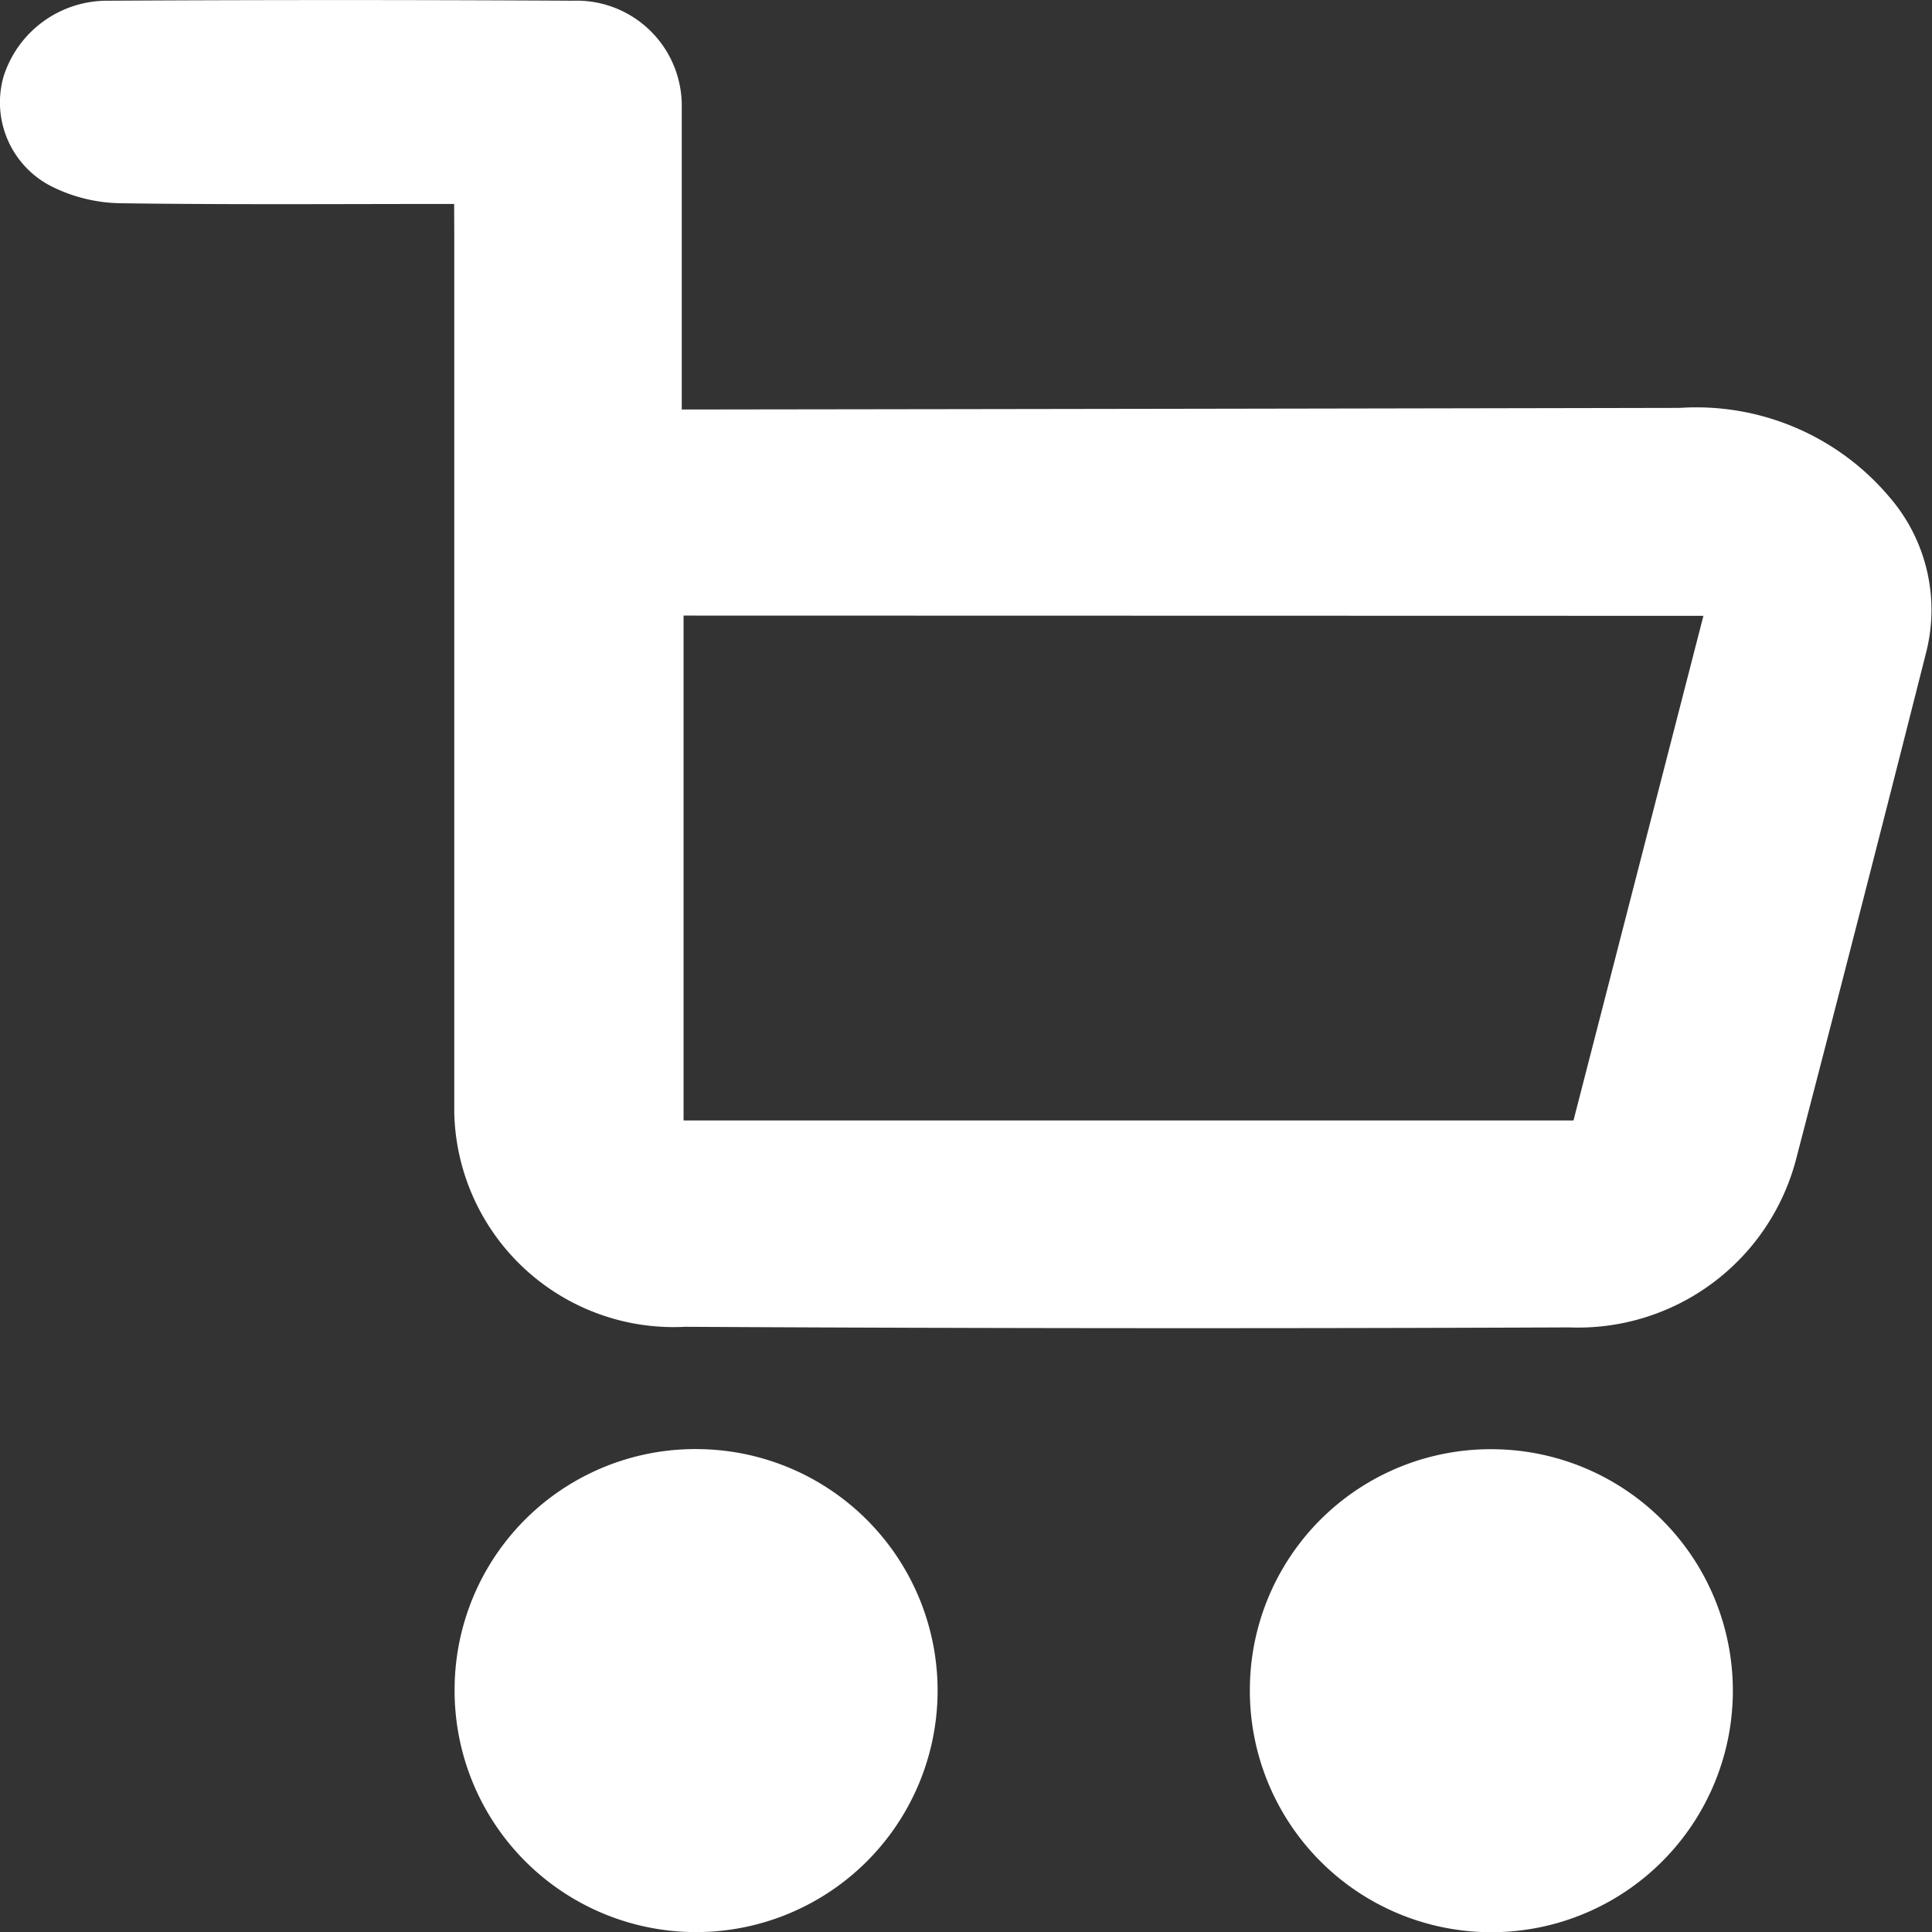
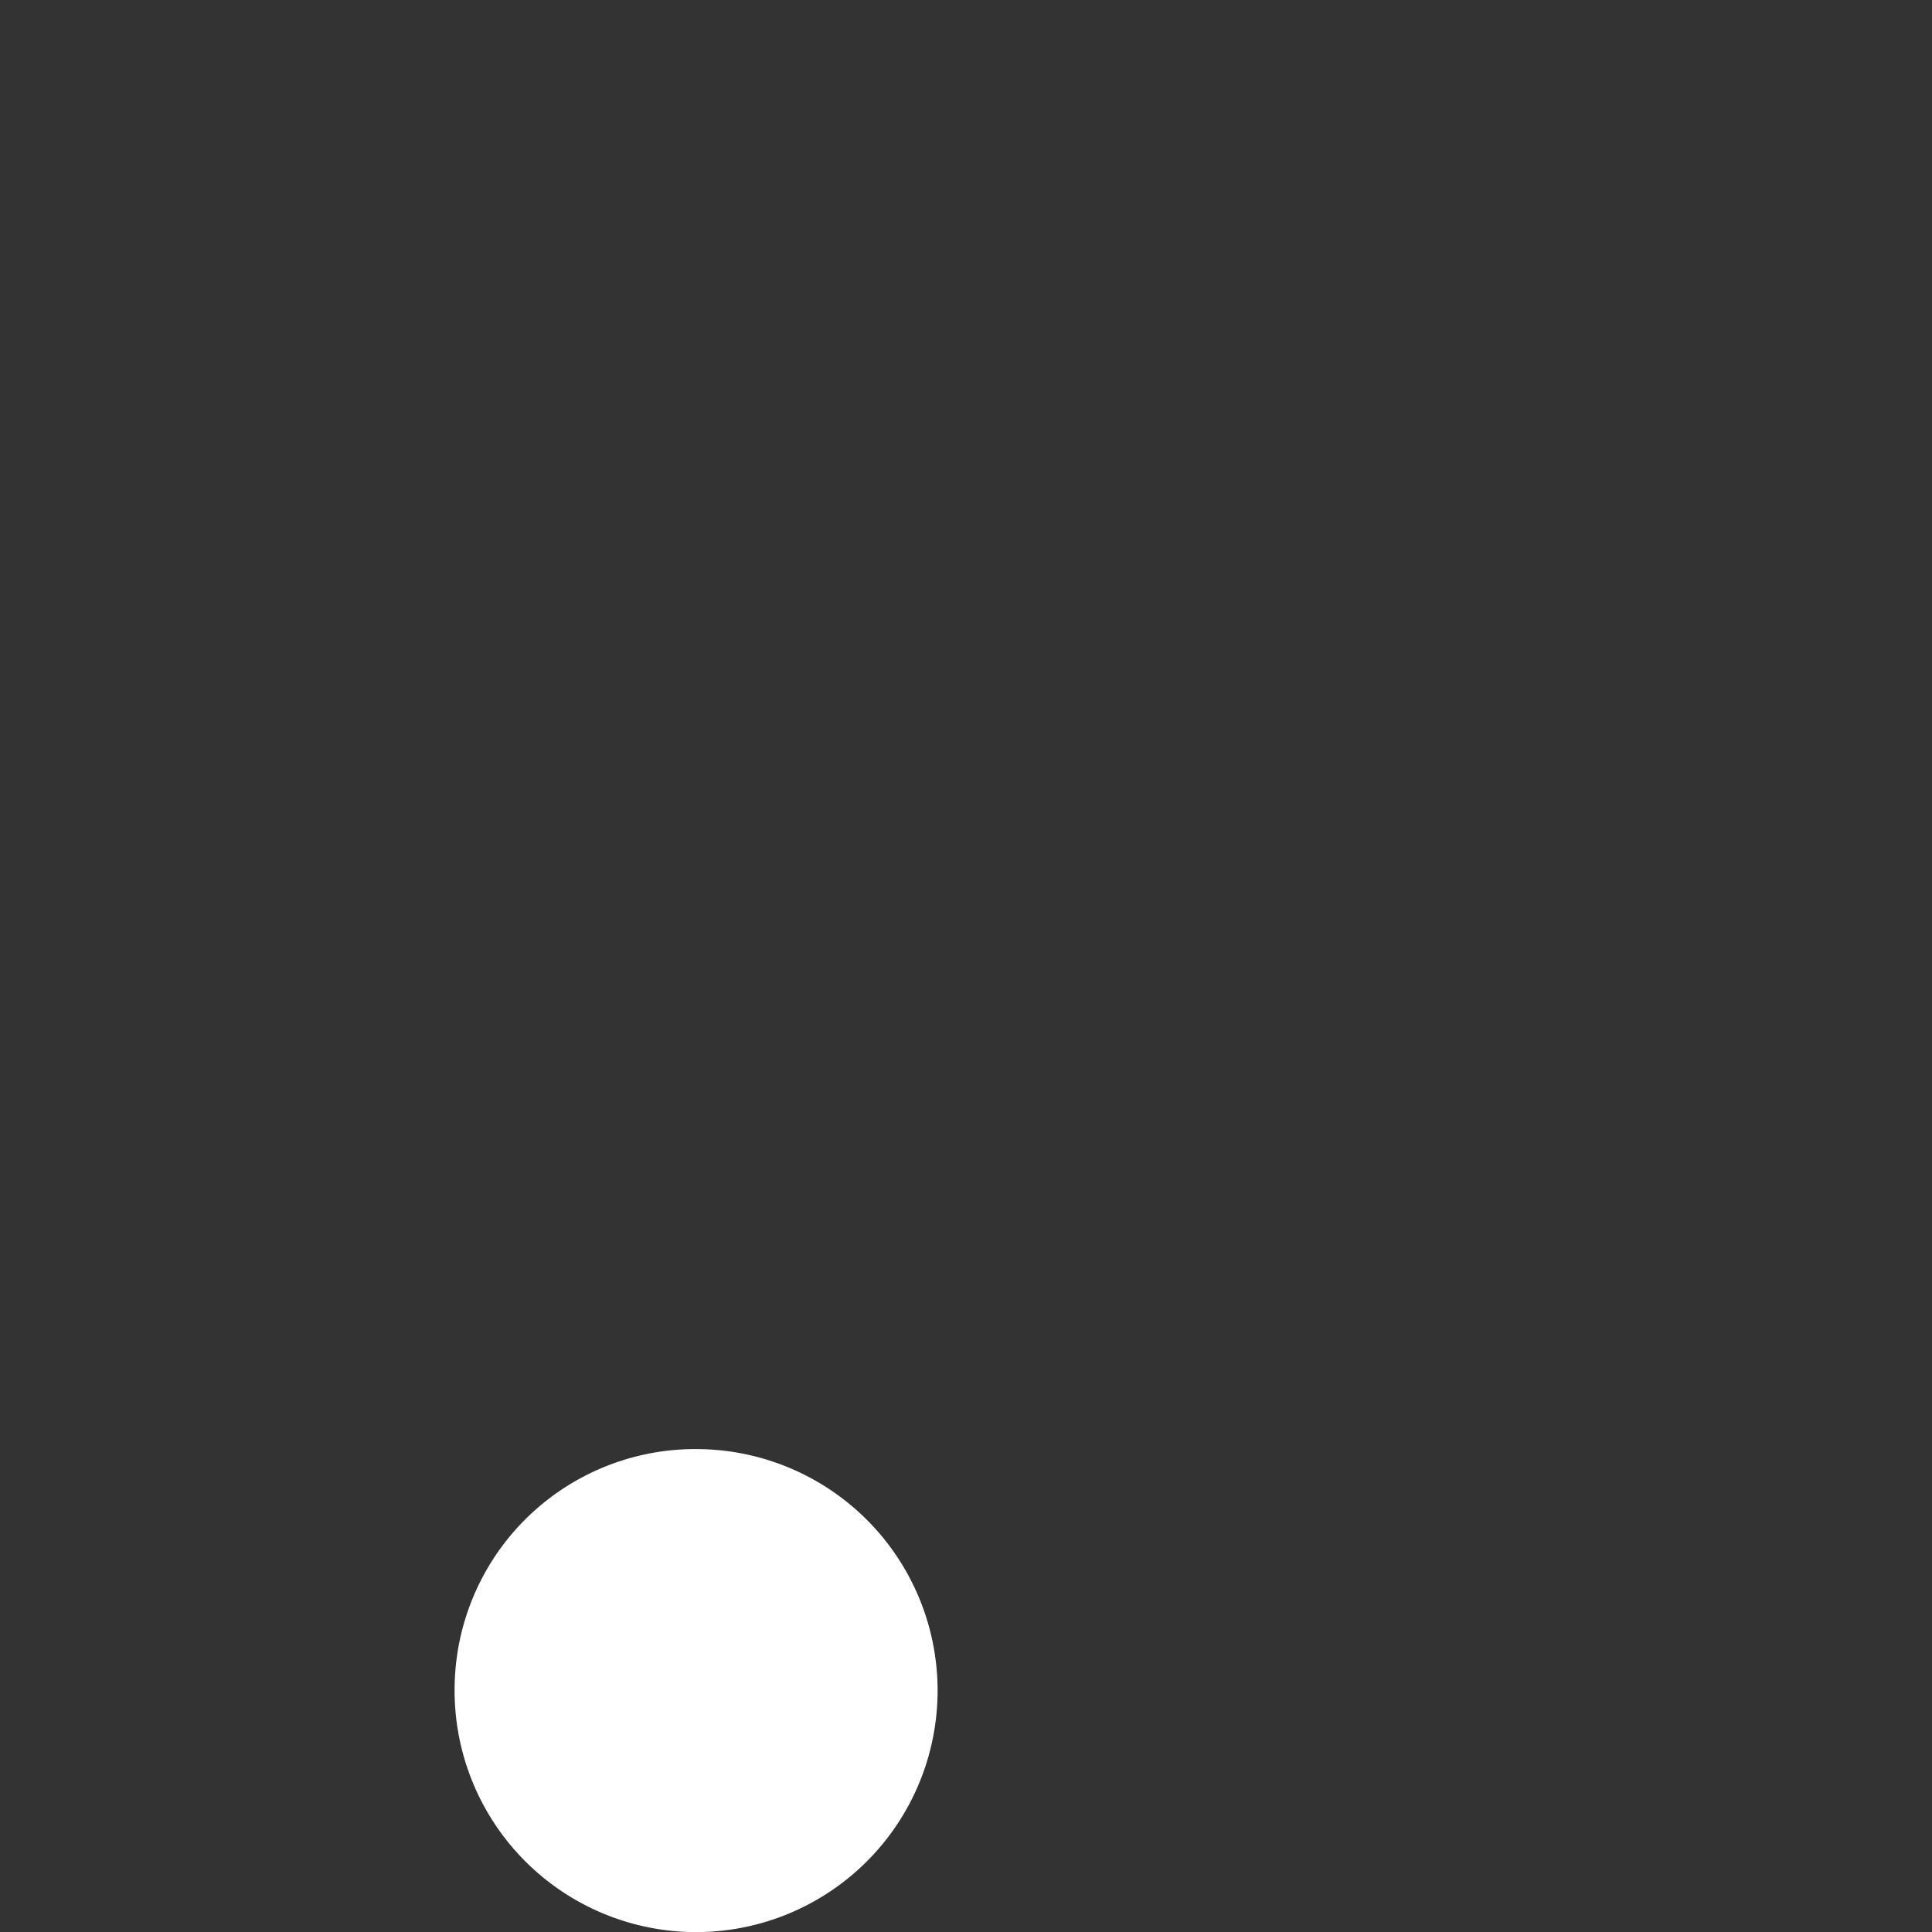
<svg xmlns="http://www.w3.org/2000/svg" width="16" height="16.001" viewBox="0 0 16 16.001">
  <rect x="0" y="0" width="16" height="16.001" fill="#333333" stroke="none" />
  <g id="icon_btn_shop" transform="translate(-6.504 -5.5)">
-     <path id="路径_1" data-name="路径 1" d="M10.265,7.189c-.946,0-1.858.007-2.77-.006a1.319,1.319,0,0,1-.543-.129.78.78,0,0,1-.418-.922A.9.9,0,0,1,7.4,5.506q1.924-.011,3.85,0a.87.87,0,0,1,.9.883c0,.761,0,1.522,0,2.283v.219h.266q4-.005,8-.013a2.092,2.092,0,0,1,1.736.739,1.429,1.429,0,0,1,.3,1.3q-.531,2.1-1.078,4.2A1.866,1.866,0,0,1,19.5,16.493q-3.661.015-7.323-.005a1.817,1.817,0,0,1-1.911-1.771q0-3.639,0-7.278Zm1.9,3.409v4.181h7.37L20.611,10.6Z" fill="#fff" />
-     <path id="路径_2" data-name="路径 2" d="M18.886,18.678a2,2,0,1,1-2.031,1.97A1.994,1.994,0,0,1,18.886,18.678Z" transform="translate(0 -1.176)" fill="#fff" />
    <path id="路径_3" data-name="路径 3" d="M12.3,18.677a2,2,0,1,1-2.031,1.971A1.993,1.993,0,0,1,12.3,18.677Z" transform="translate(0 -1.176)" fill="#fff" />
  </g>
</svg>